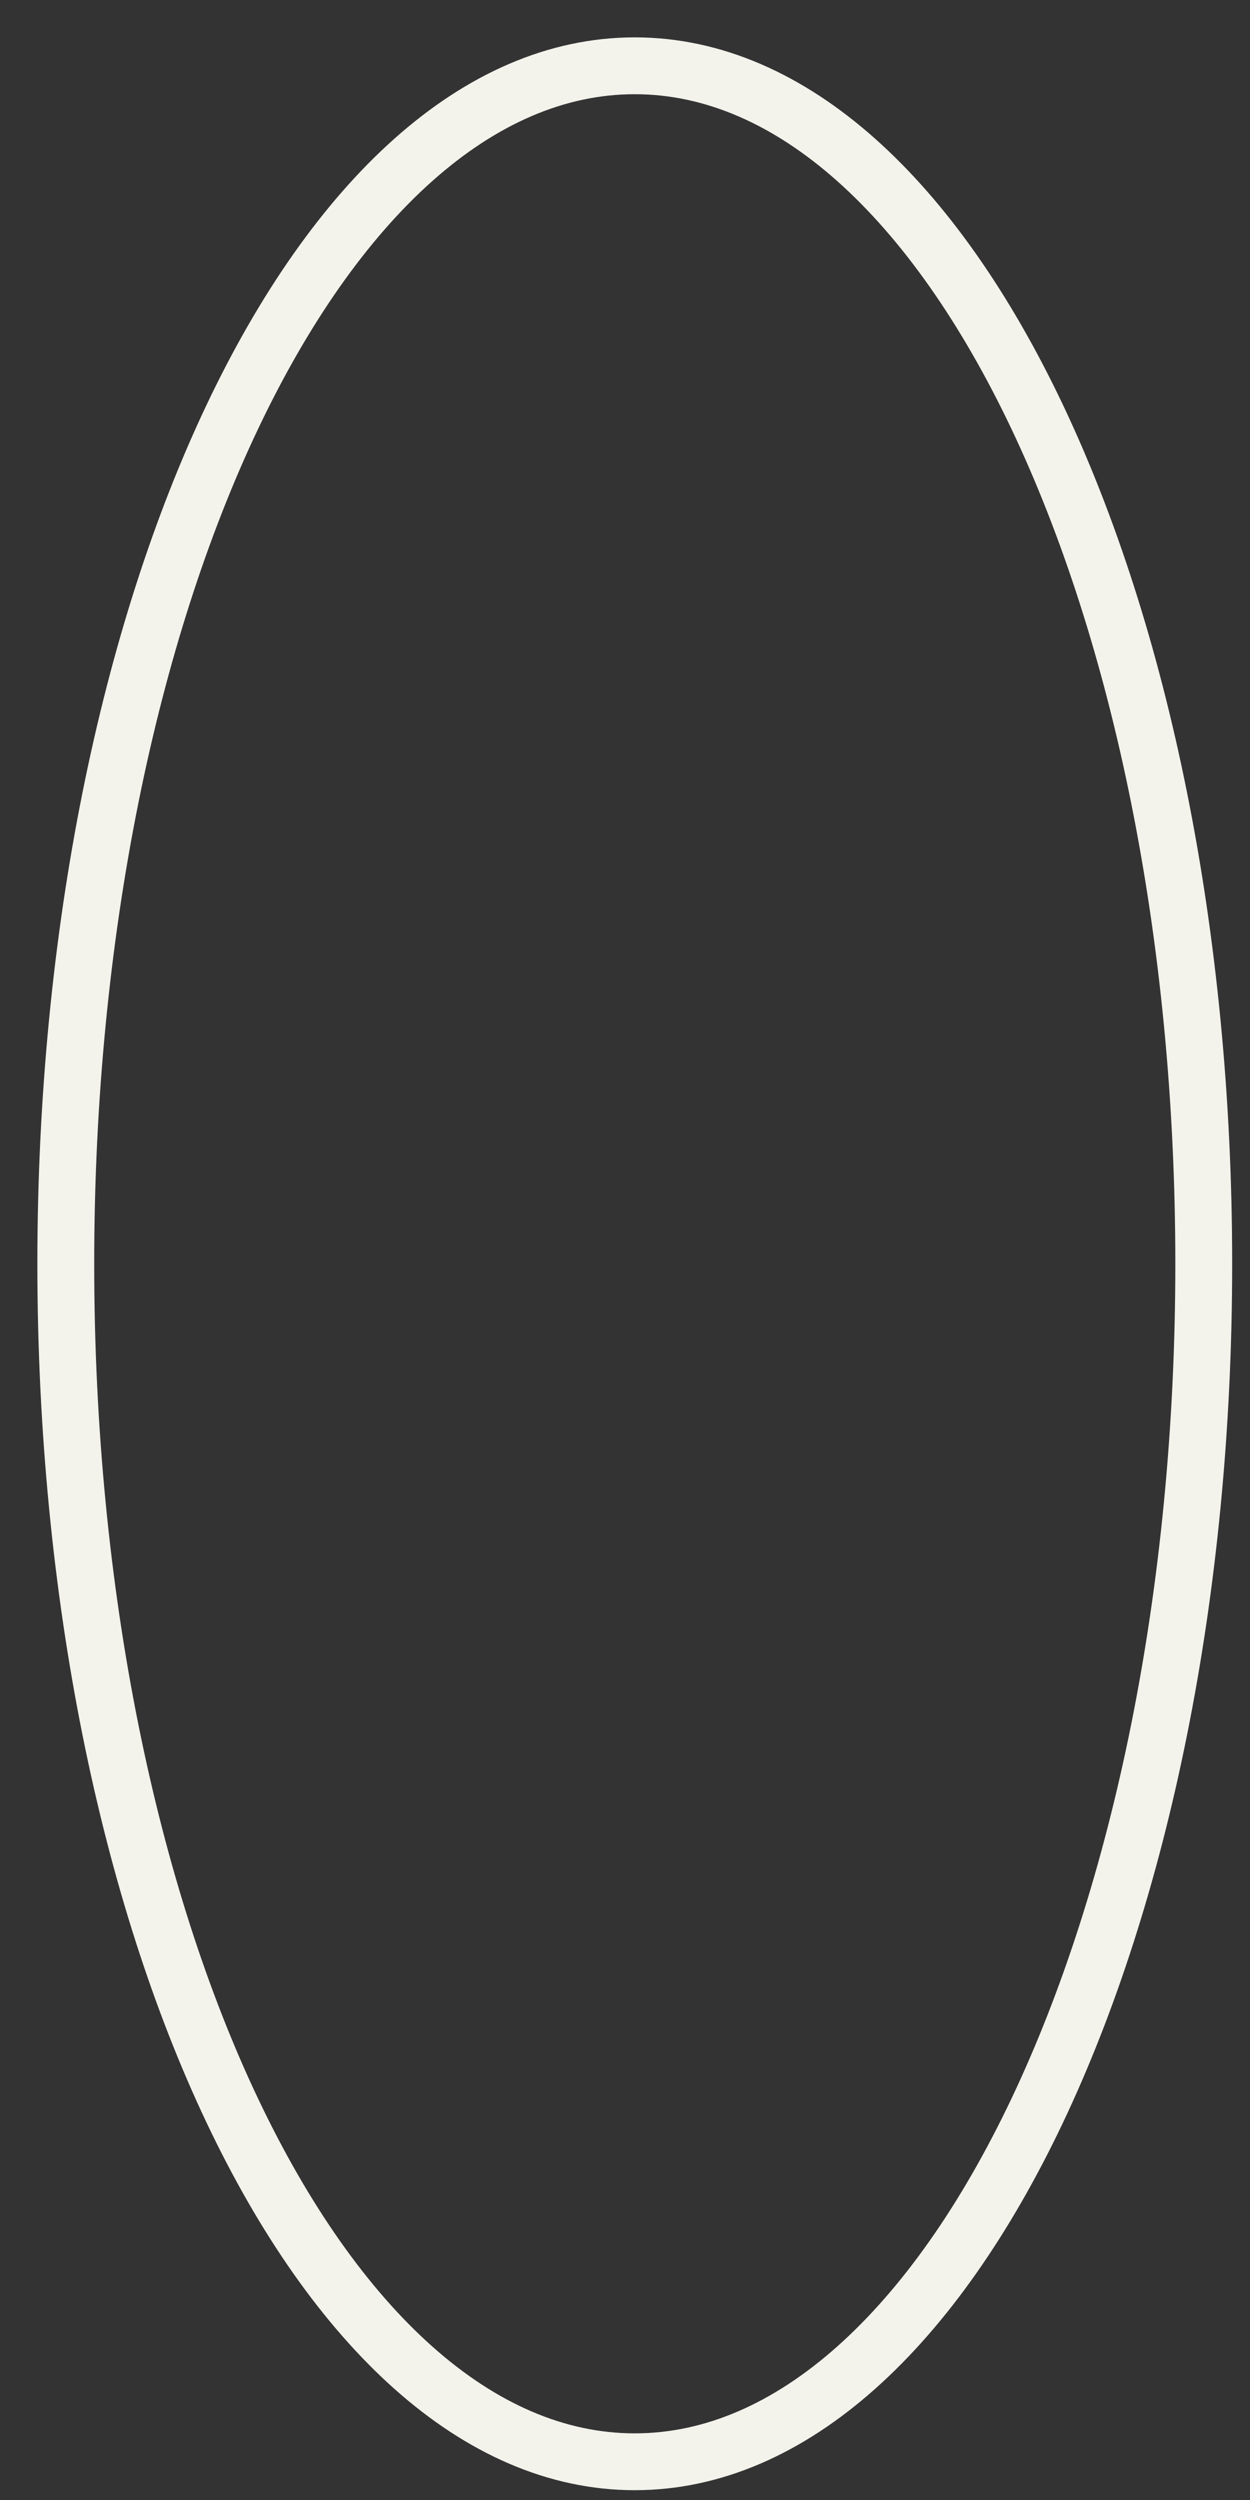
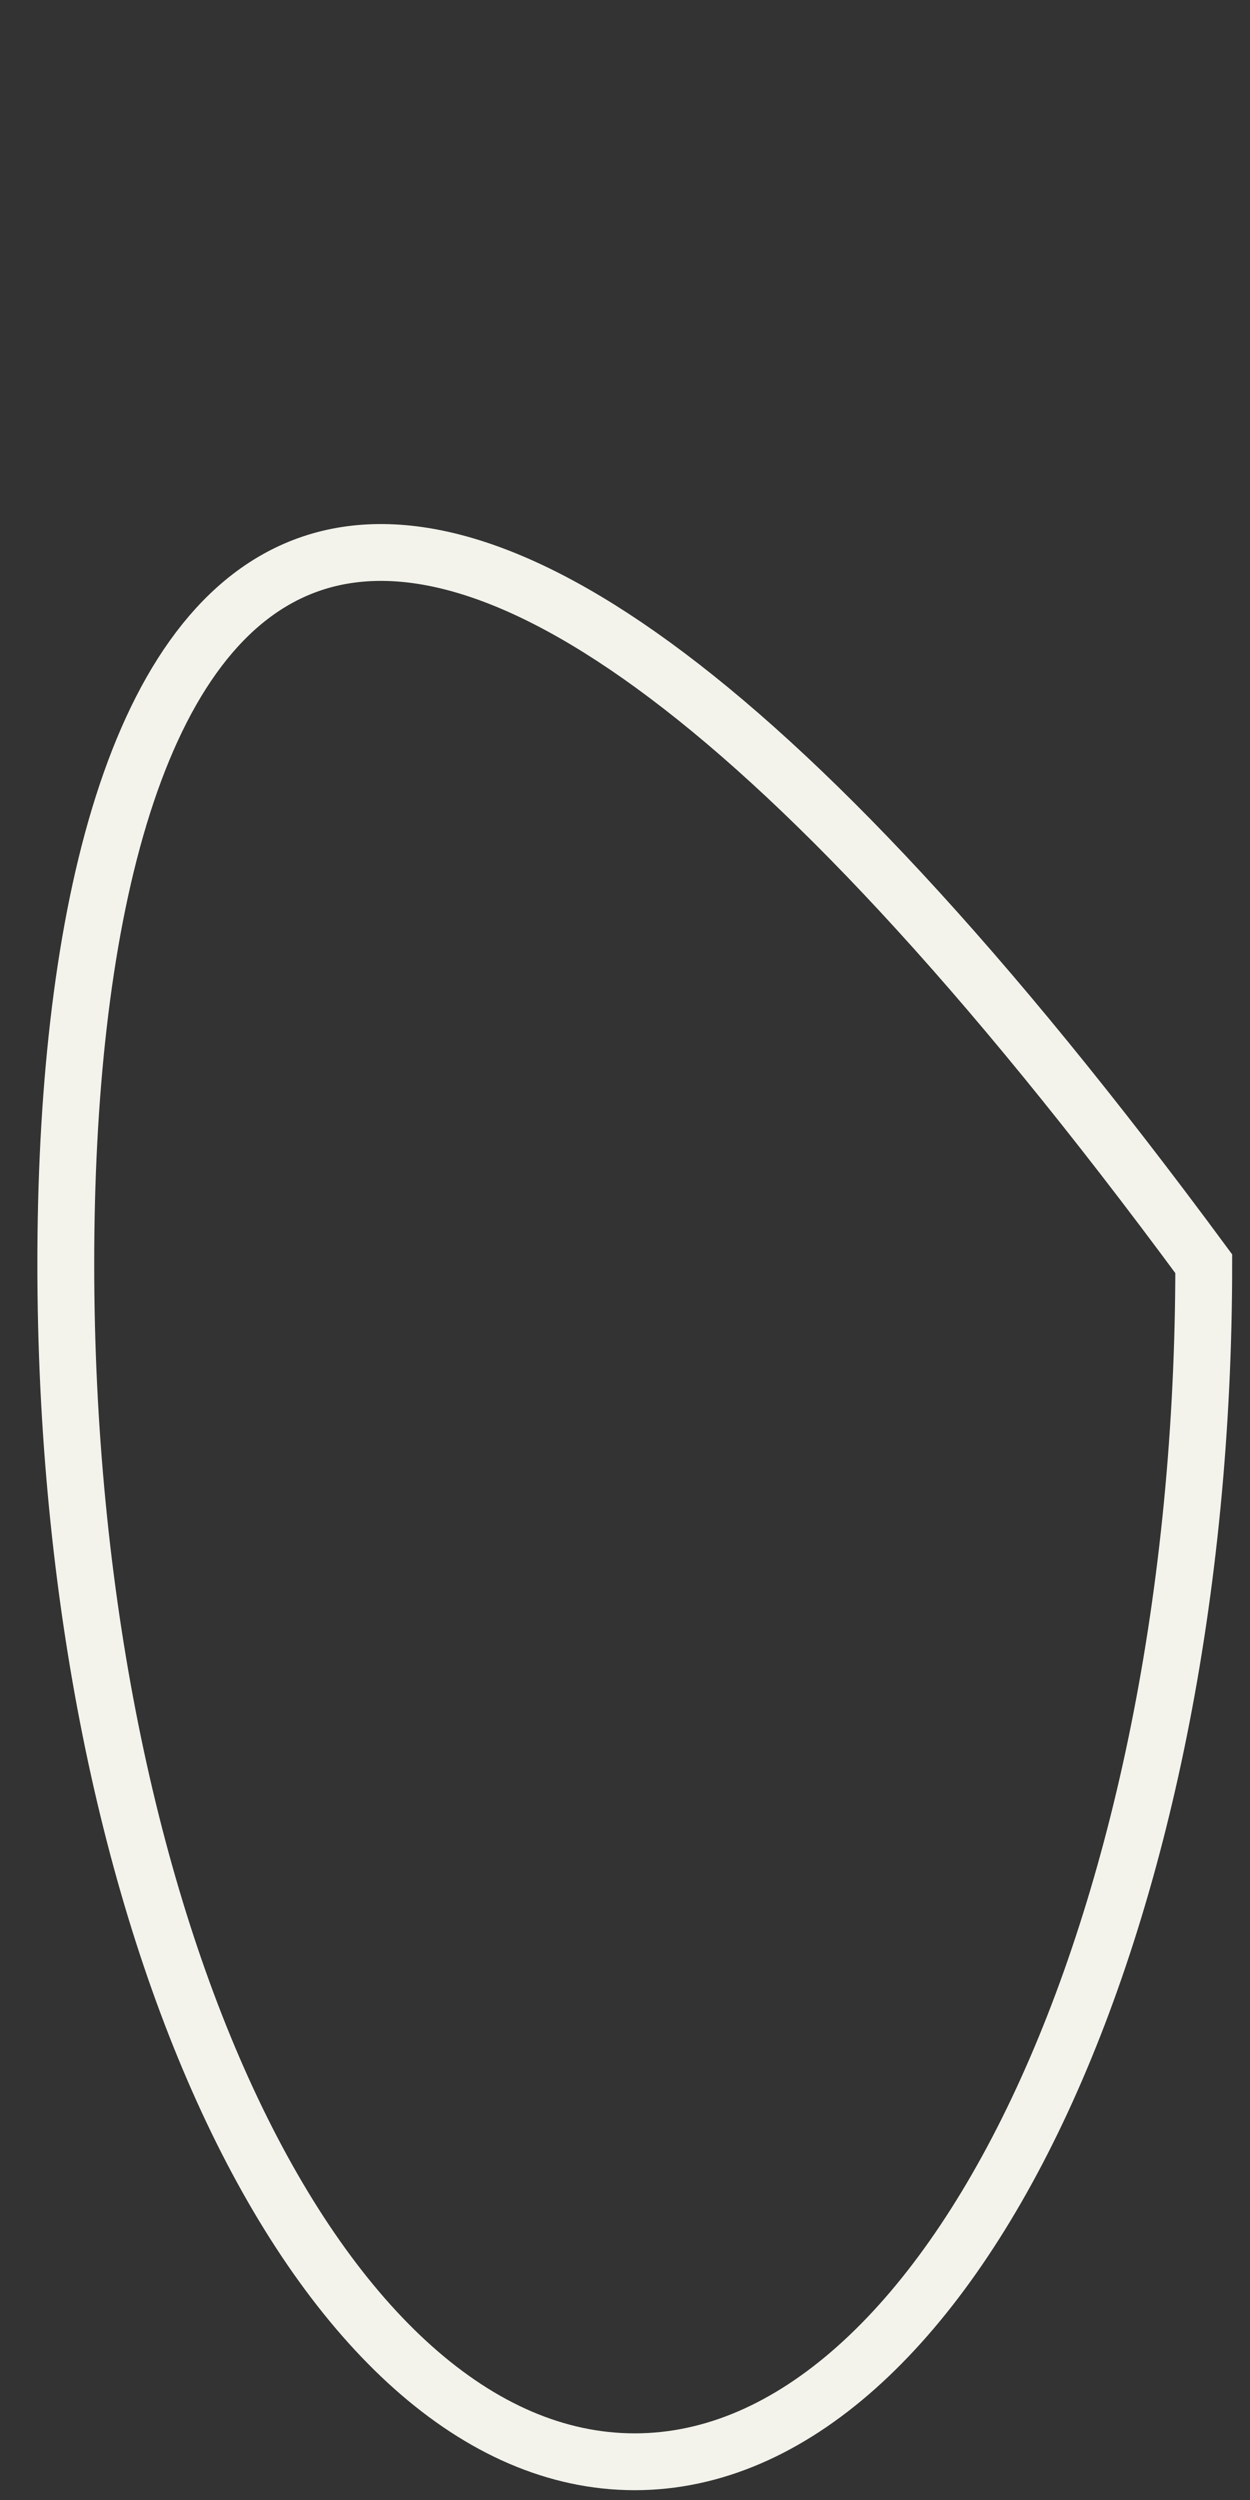
<svg xmlns="http://www.w3.org/2000/svg" fill="none" height="100%" overflow="visible" preserveAspectRatio="none" style="display: block;" viewBox="0 0 19 38" width="100%">
  <rect x="0" y="0" width="19" height="38" fill="#333333" stroke="none" />
-   <path d="M9.648 37.419C14.425 37.419 18.297 29.266 18.297 19.209C18.297 9.153 14.425 1 9.648 1C4.872 1 1 9.153 1 19.209C1 29.266 4.872 37.419 9.648 37.419Z" id="Vector" stroke="#F3F3EC" stroke-miterlimit="10" stroke-width="0.864" />
+   <path d="M9.648 37.419C14.425 37.419 18.297 29.266 18.297 19.209C4.872 1 1 9.153 1 19.209C1 29.266 4.872 37.419 9.648 37.419Z" id="Vector" stroke="#F3F3EC" stroke-miterlimit="10" stroke-width="0.864" />
</svg>